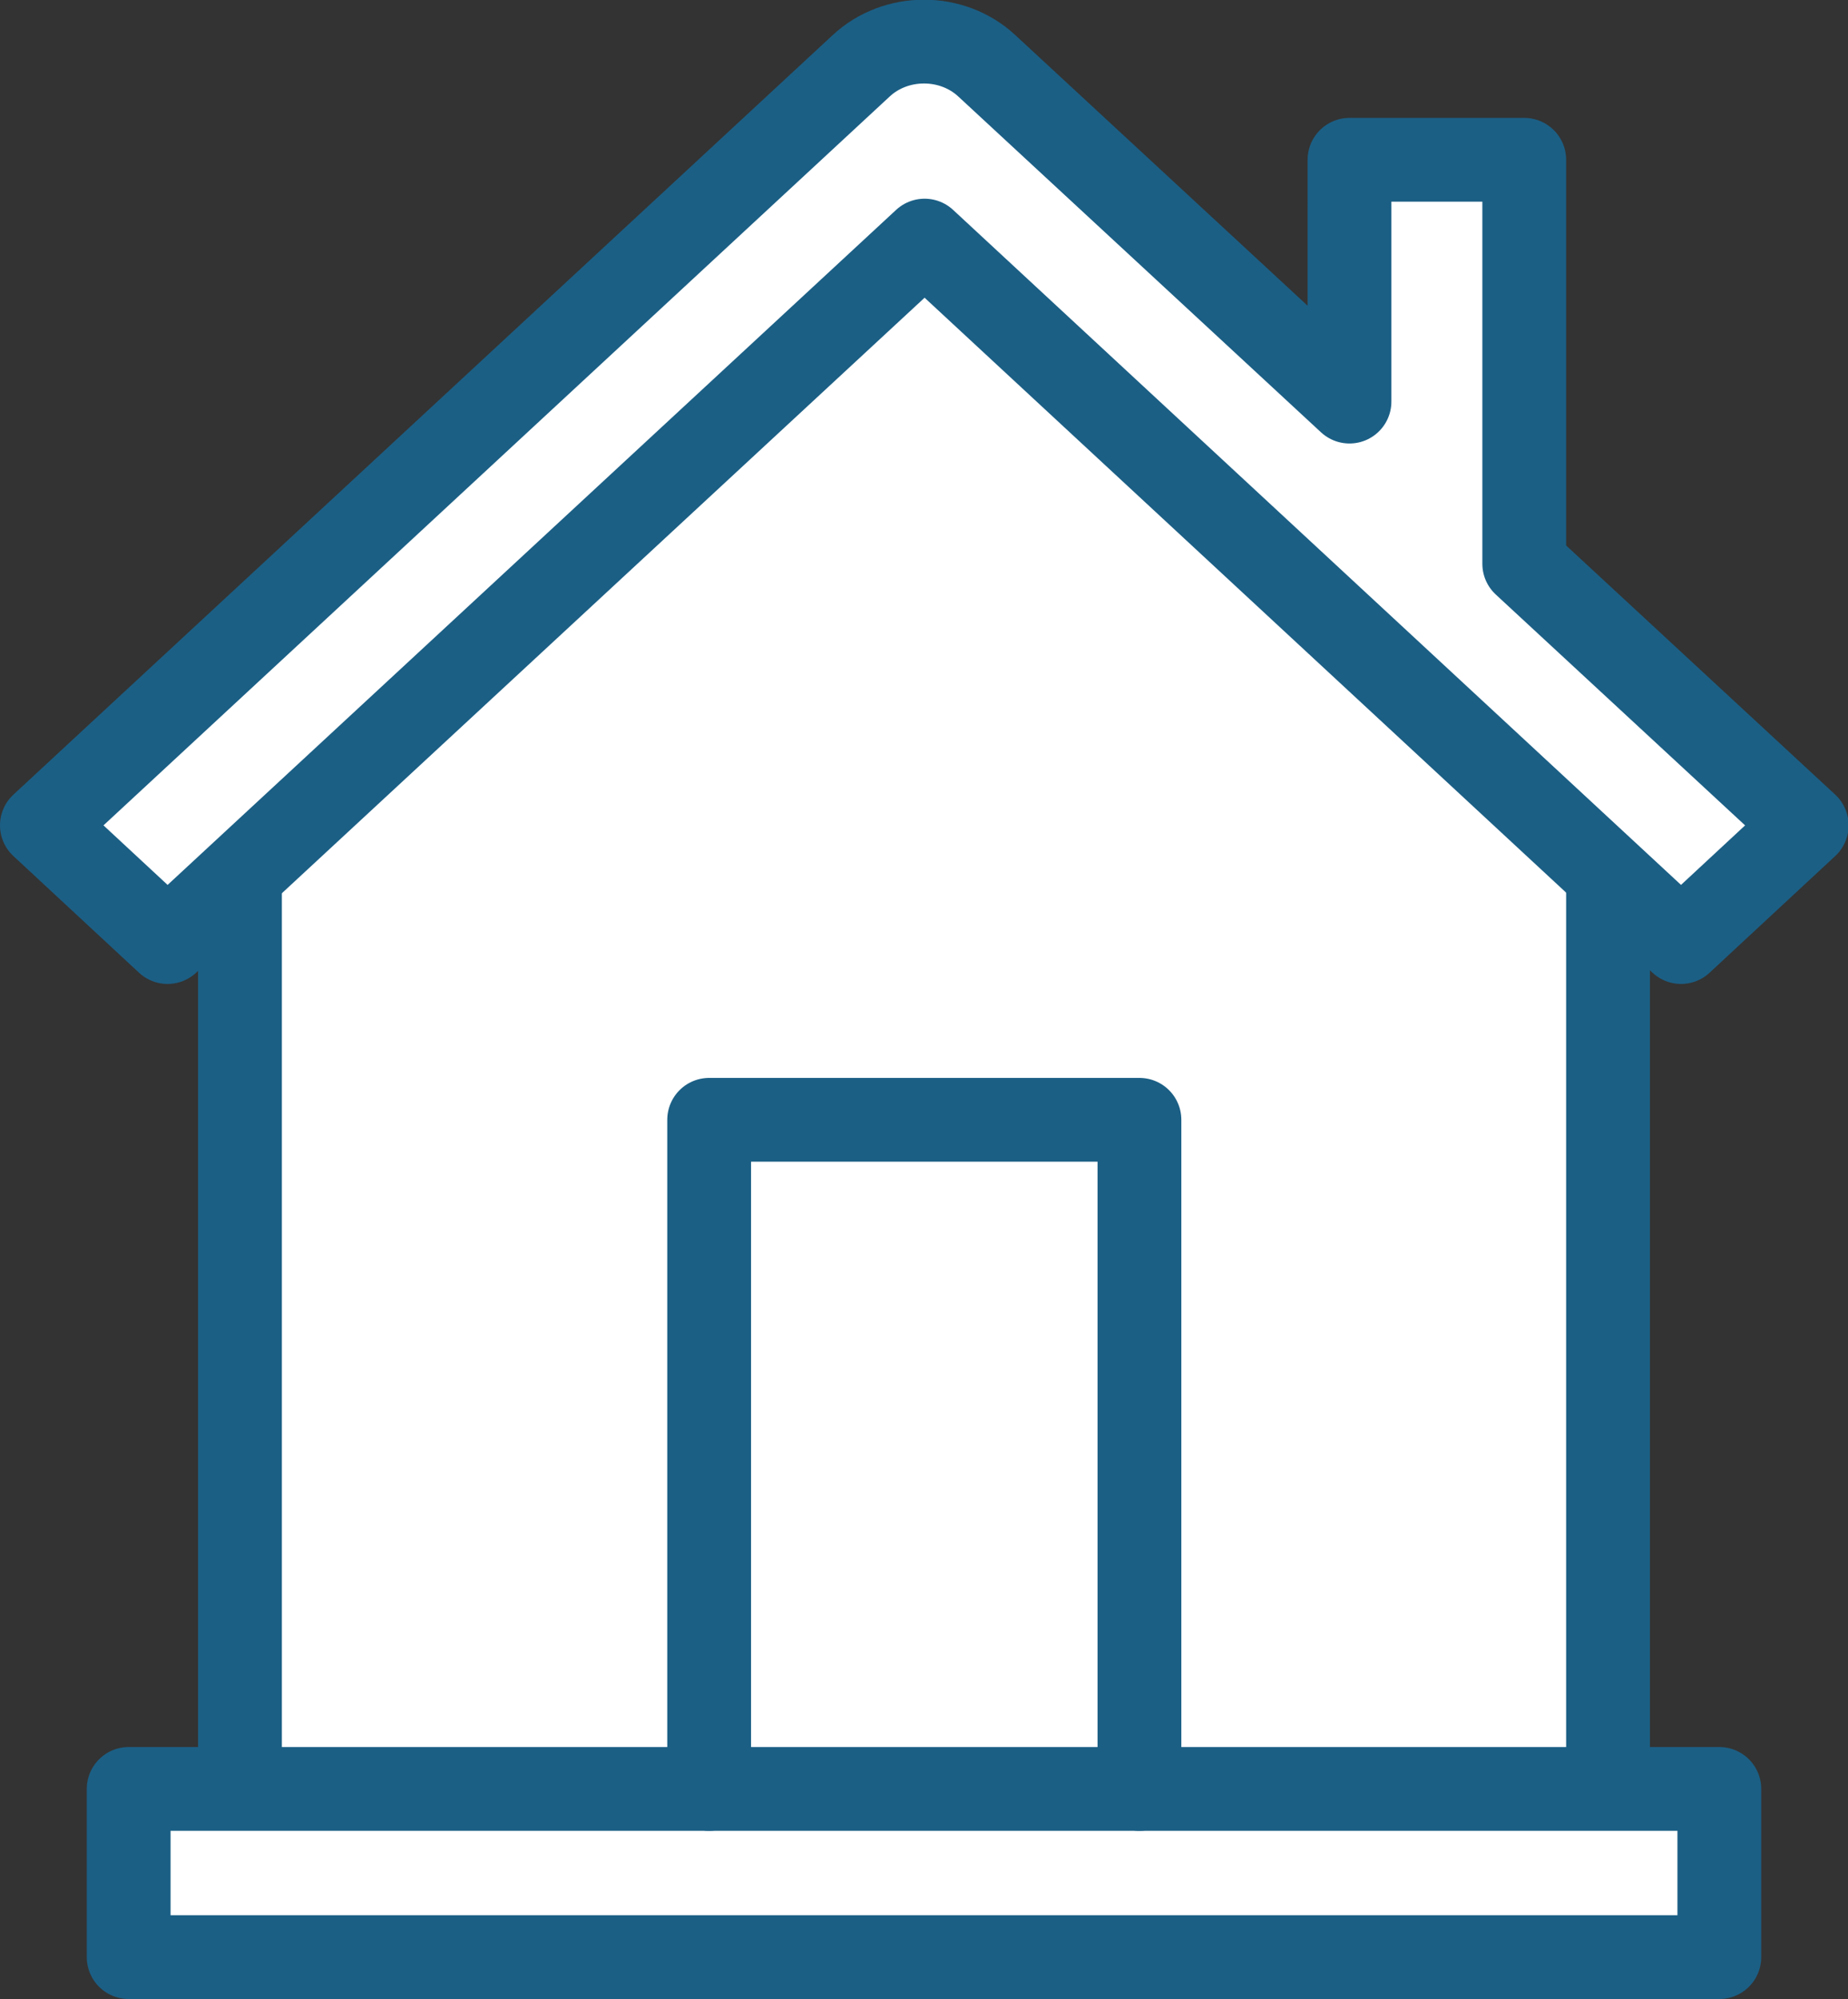
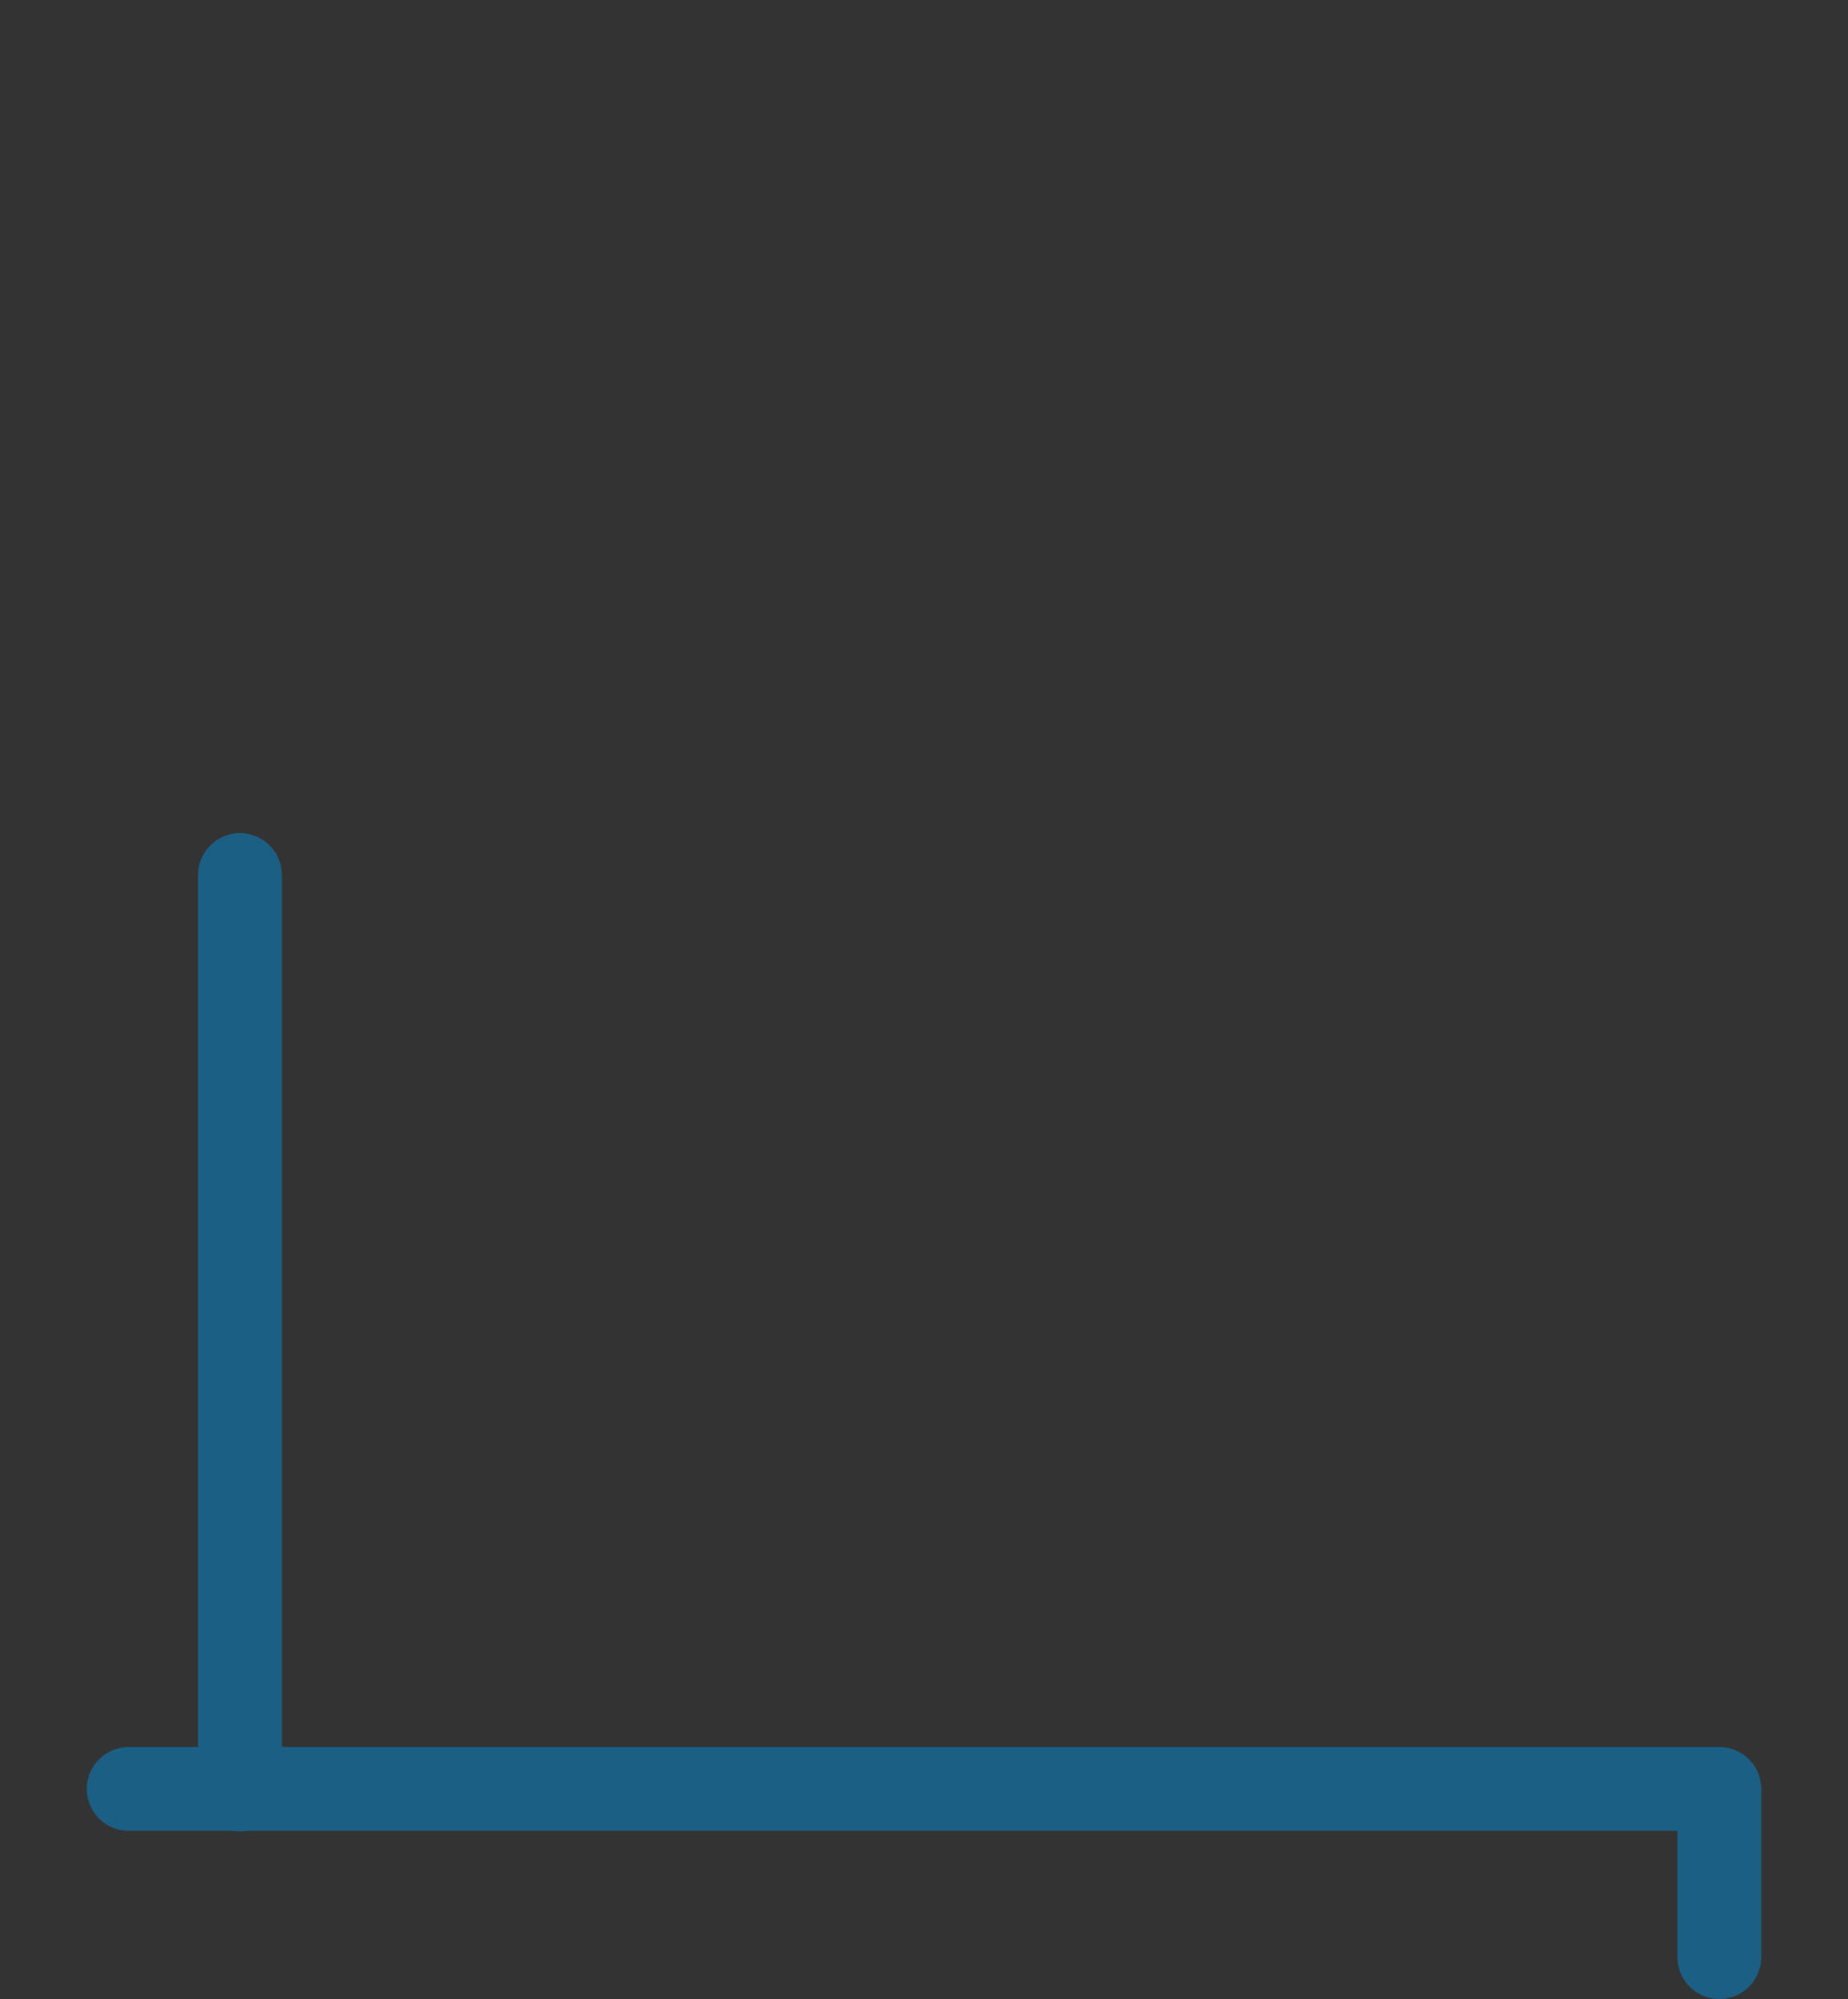
<svg xmlns="http://www.w3.org/2000/svg" id="Layer_1" version="1.1" viewBox="0 0 308.8 334">
  <rect x="0" y="0" width="308.8" height="334" fill="#333333" stroke="none" />
  <defs>
    <style>
      .st0, .st1 {
        fill: #fff;
      }

      .st2 {
        fill: none;
      }

      .st2, .st1 {
        stroke: #1b5f85;
        stroke-linecap: round;
        stroke-linejoin: round;
        stroke-width: 14px;
      }
    </style>
  </defs>
-   <polygon class="st0" points="37.2 146 152.9 38.7 267.2 144.7 266.9 295.1 265.5 296.9 38.6 297.4 37.2 146" />
  <g id="g175">
    <path id="path93" class="st1" d="M40.1,146.2v152.8" />
-     <path id="path94" class="st1" d="M268.7,298.9v-152.8" />
-     <path id="rect95" class="st1" d="M21.5,298.9h265.8v28.1H21.5v-28.1Z" />
-     <path id="path96" class="st1" d="M254.7,94.2l47.2,43.7-21,19.5-126.4-117.2L28,157.4l-21-19.5L143.9,11c5.8-5.4,15.2-5.4,21,0l60.6,56.1V26.7h29.2v67.5Z" />
-     <path id="rect97" class="st2" d="M118.5,298.9v-111.8h71.9v111.8" />
+     <path id="rect95" class="st1" d="M21.5,298.9h265.8v28.1v-28.1Z" />
  </g>
</svg>